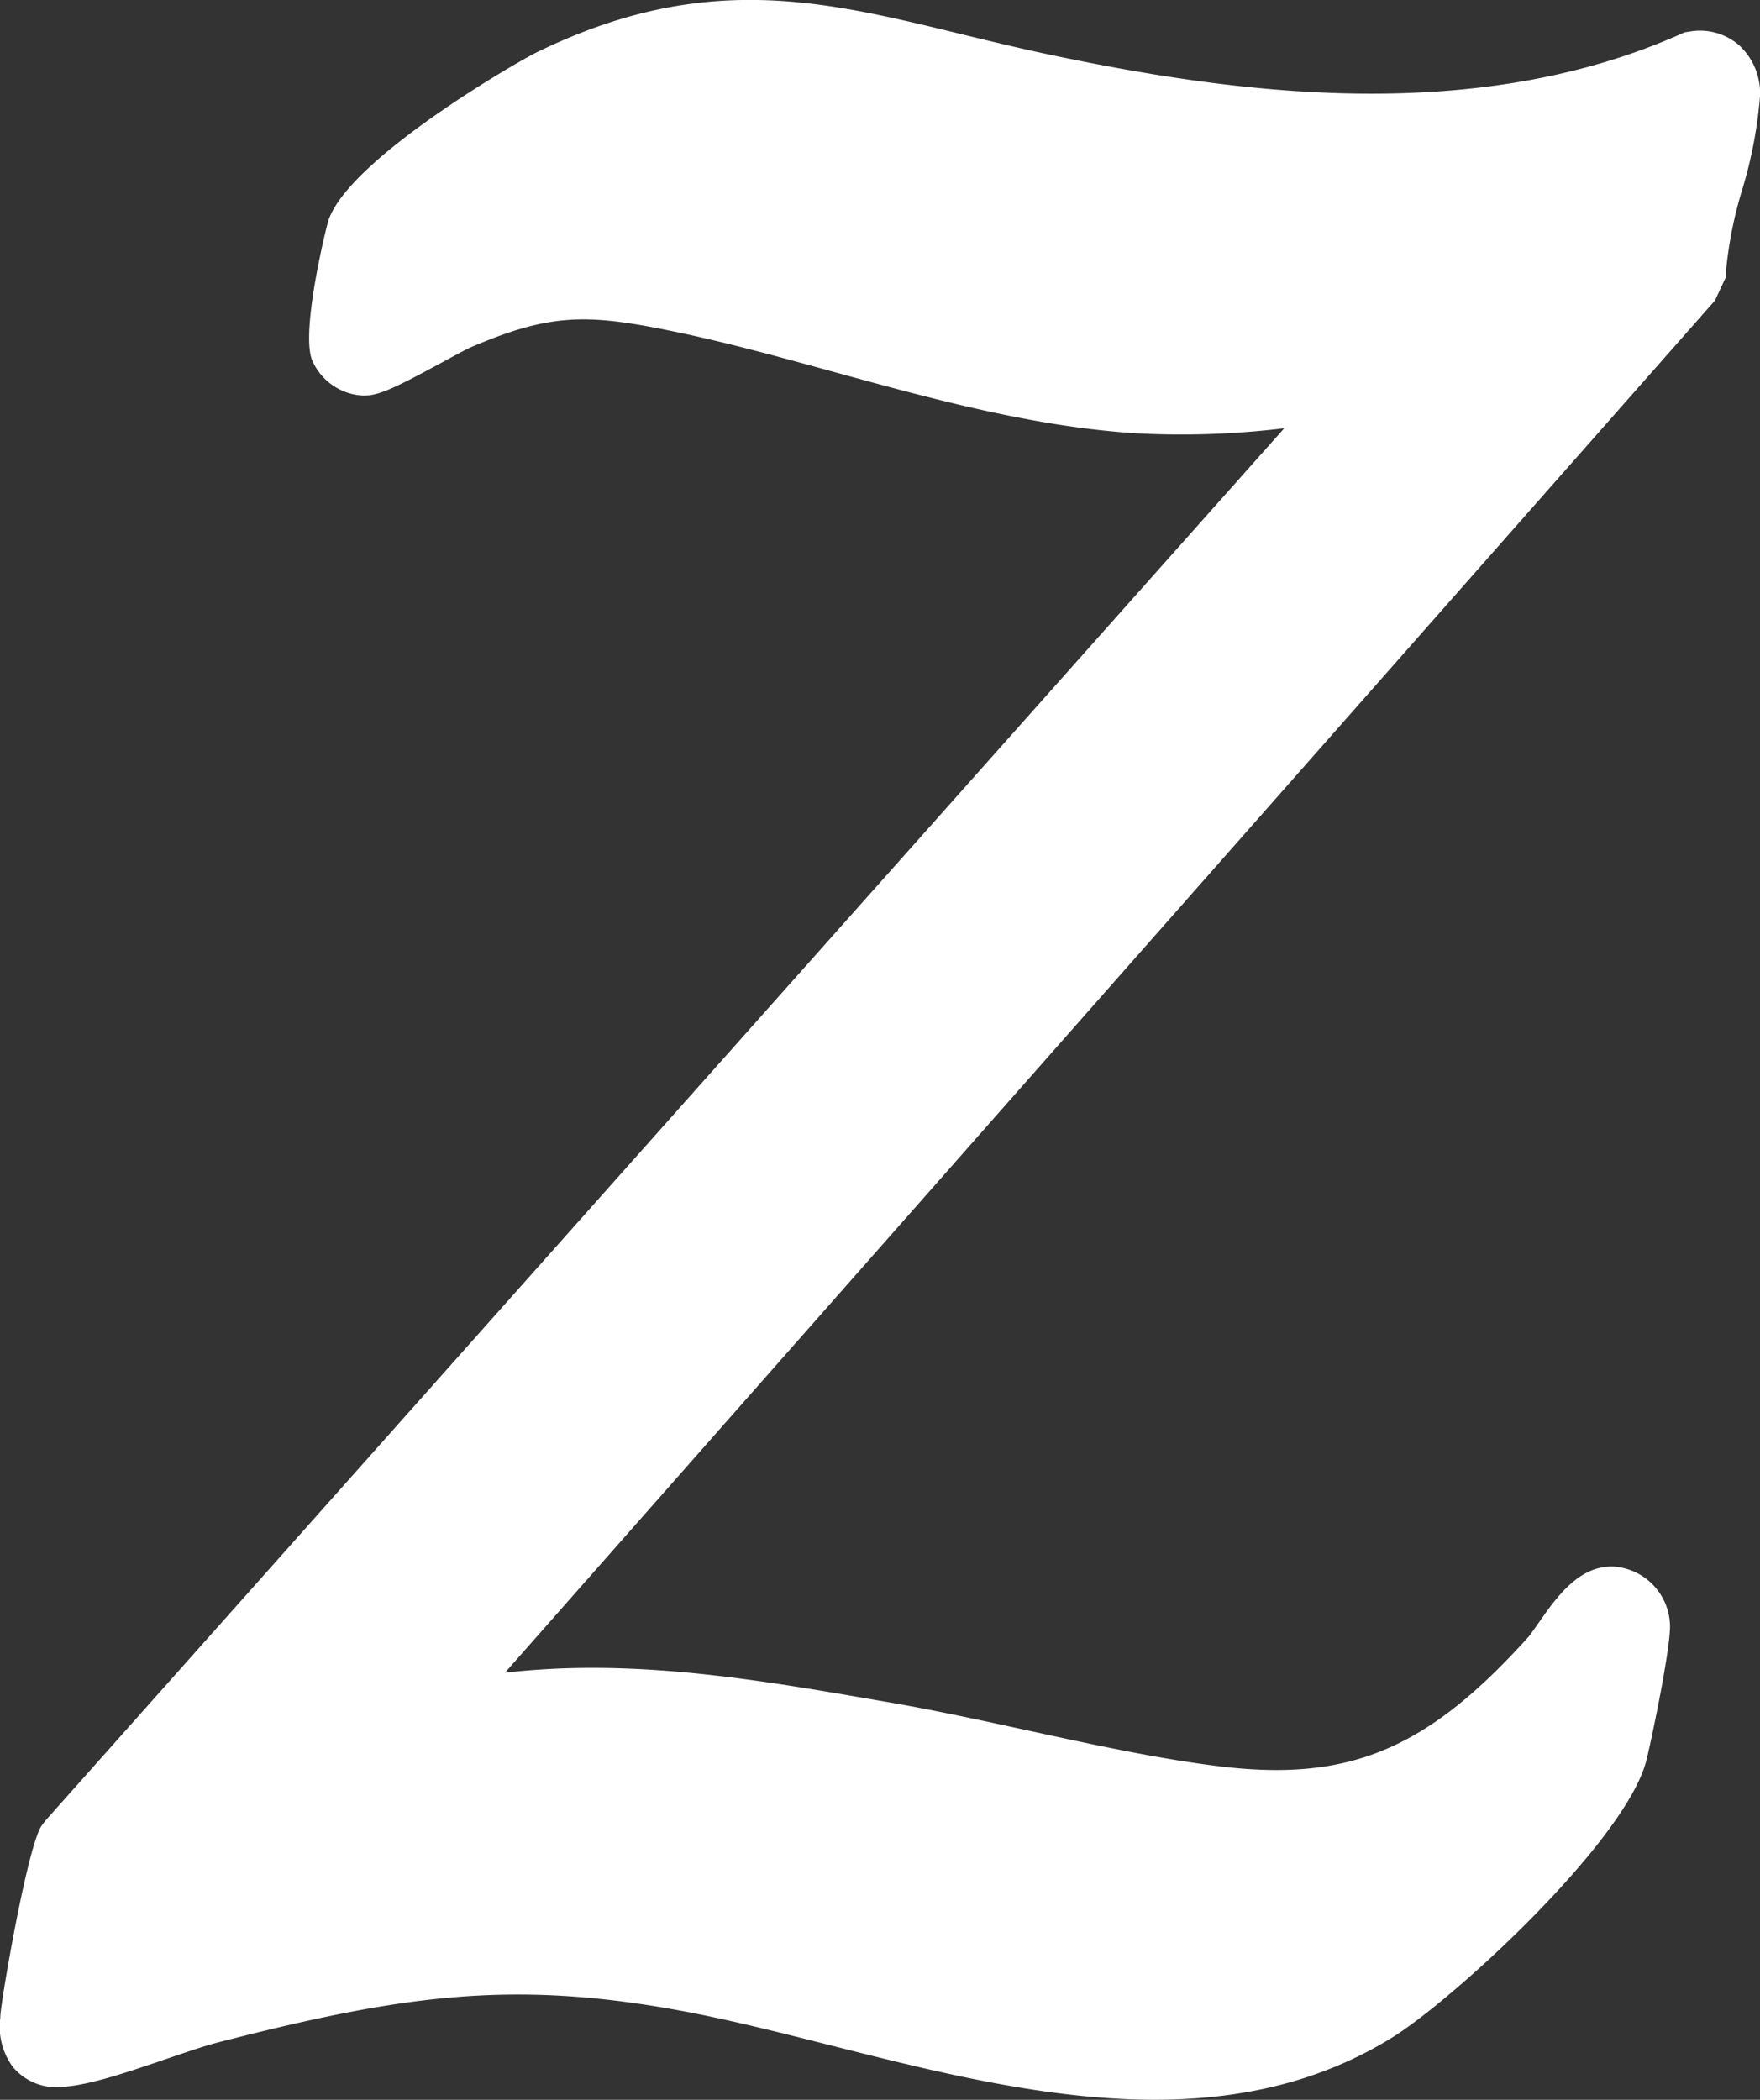
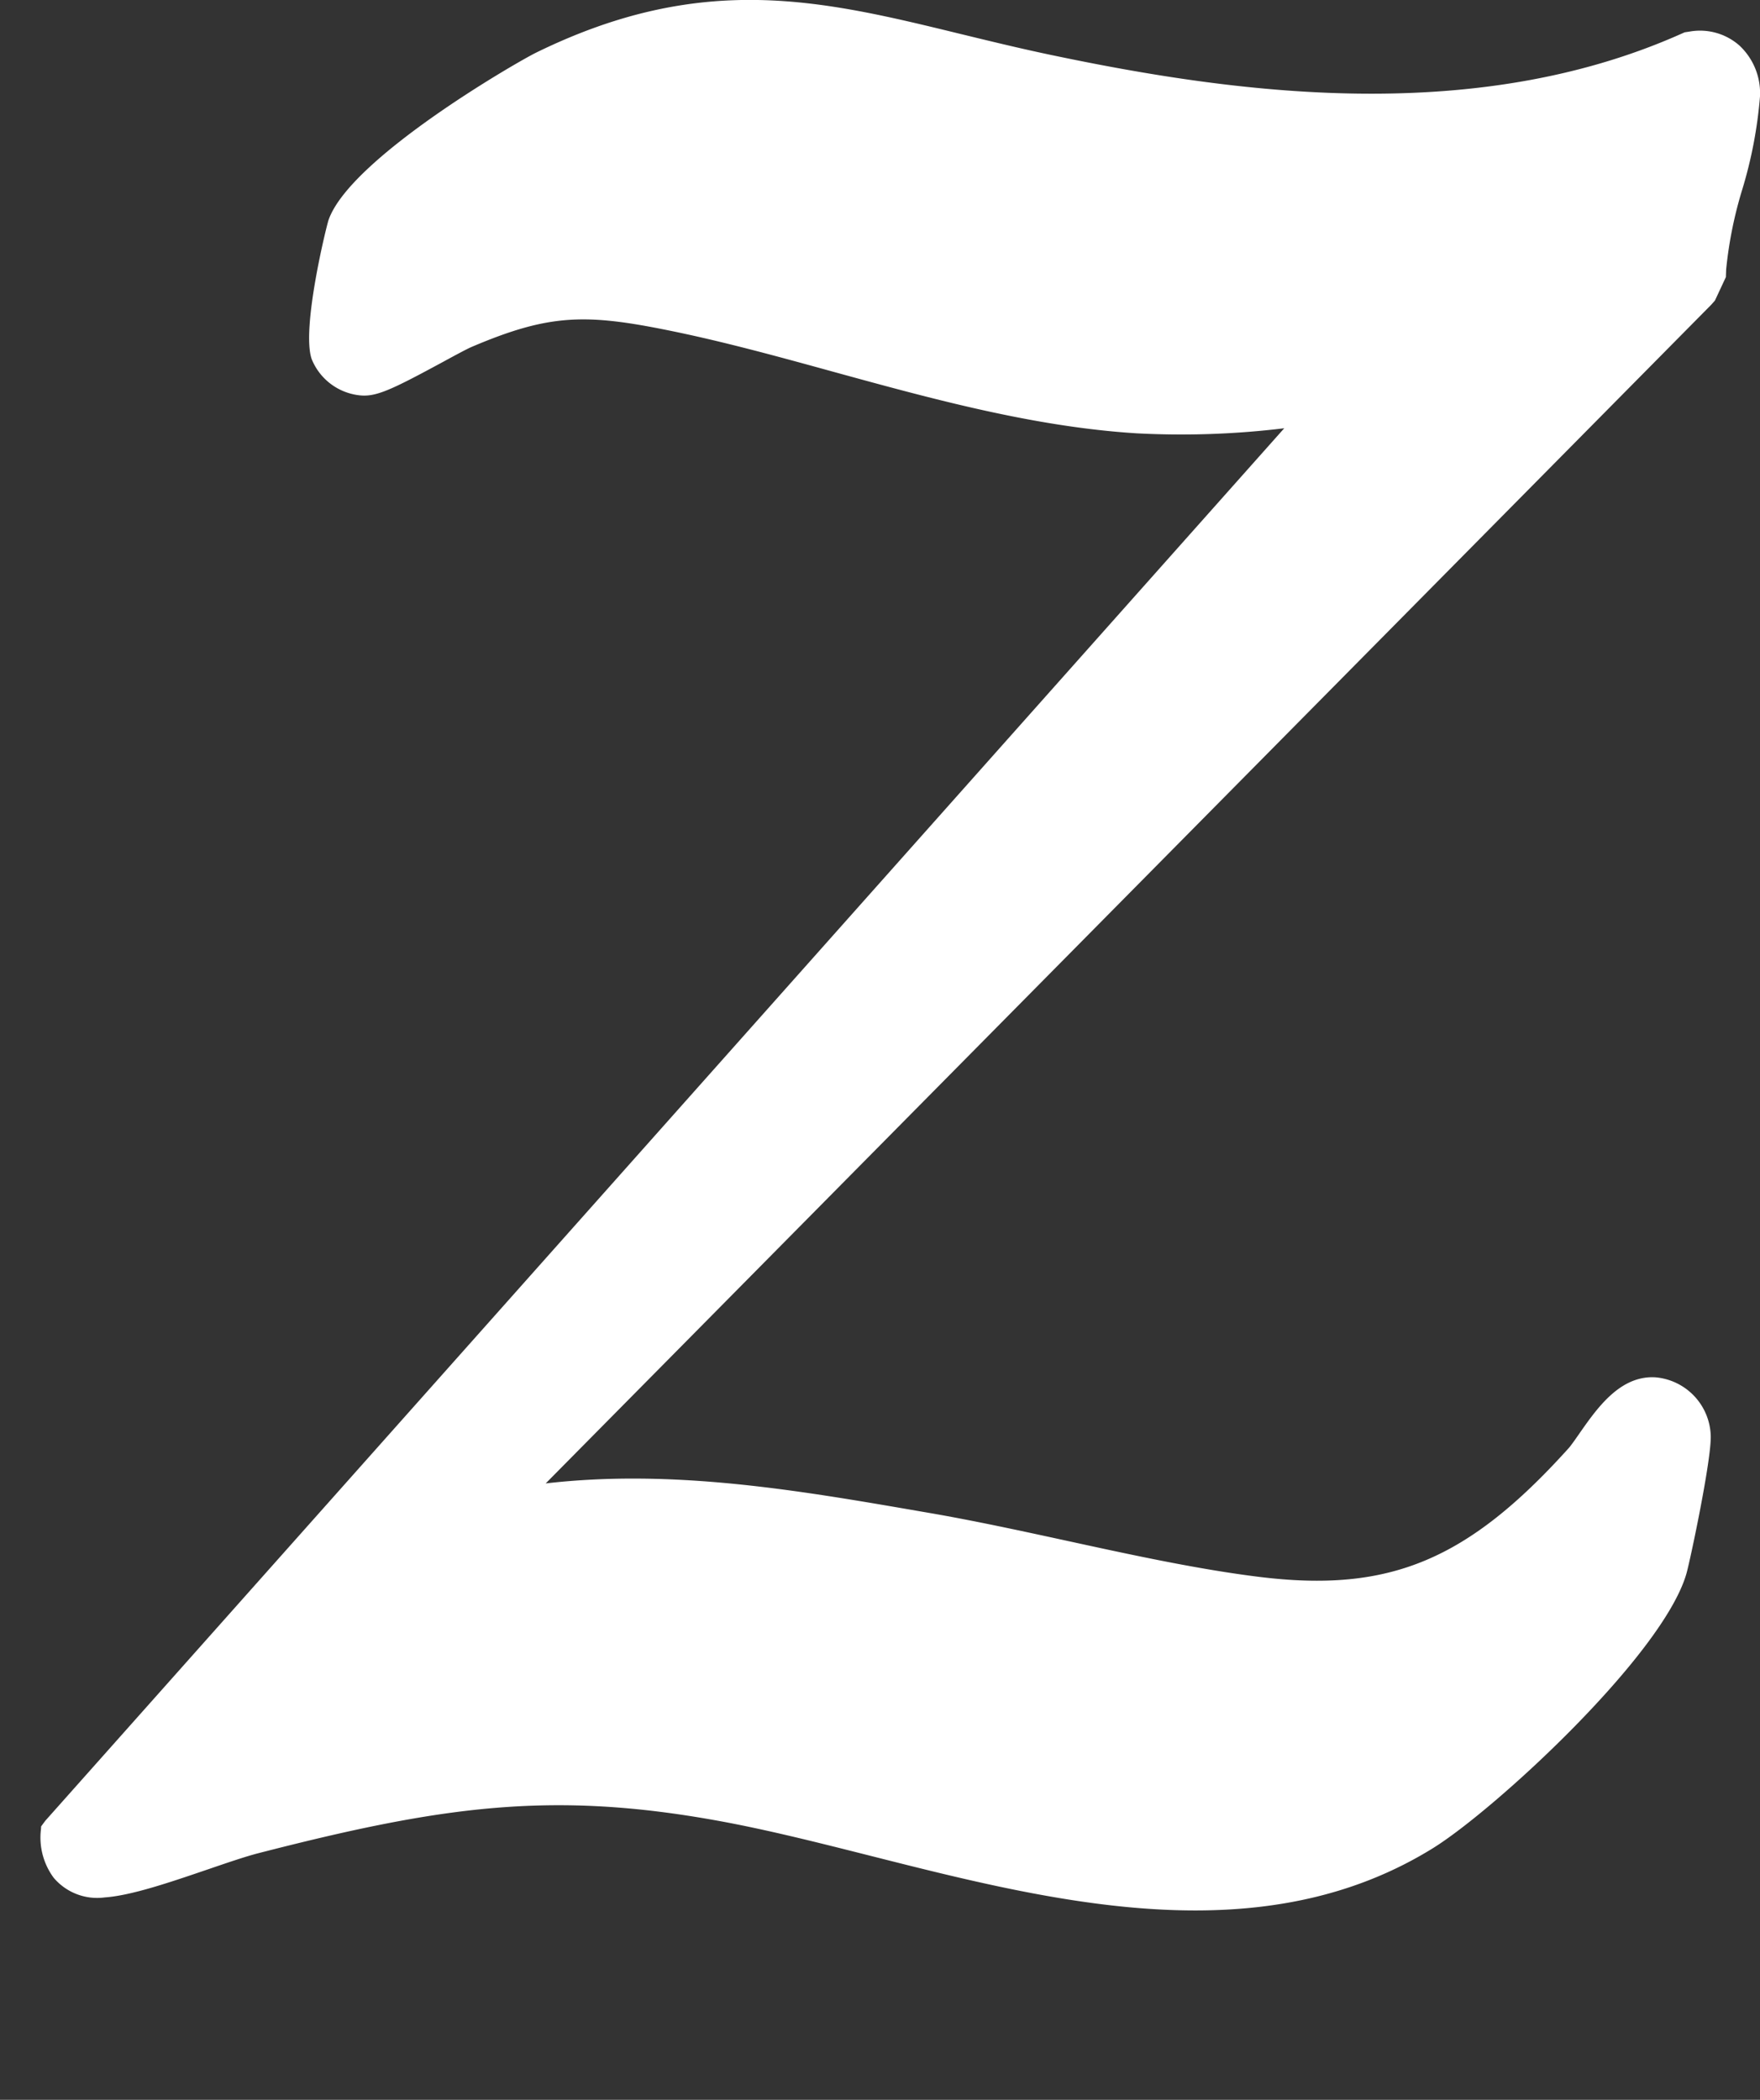
<svg xmlns="http://www.w3.org/2000/svg" width="151.592" height="180.801" viewBox="0 0 151.592 180.801">
  <rect x="0" y="0" width="151.592" height="180.801" fill="#333333" stroke="none" />
-   <path id="Path_11599" data-name="Path 11599" d="M1009.565,507.477a5.134,5.134,0,0,0-4.262-1.19l-.441.067-.408.181c-17.877,7.913-38.388,5.089-54.264,1.747-2.721-.574-5.277-1.2-7.75-1.8-11.893-2.9-22.164-5.4-36.507,1.623-1.582.774-16.044,9.089-17.879,14.426-.168.488-2.355,9.332-1.448,11.958a5.034,5.034,0,0,0,3.958,3.1c1.489.224,2.729-.353,7.366-2.863.916-.5,2.053-1.113,2.426-1.271,6.741-2.879,9.863-2.886,17.106-1.412,4.612.94,9.21,2.2,14.076,3.54,8.5,2.333,17.283,4.747,26.137,5.3a73.37,73.37,0,0,0,12.7-.437l-106.712,119.9-.361.488c-1.228,2.023-3.45,14.98-3.509,16.3l-.011.225a5.822,5.822,0,0,0,1.088,4.188,4.9,4.9,0,0,0,4.4,1.7c2.278-.156,5.617-1.3,8.846-2.4,1.686-.577,3.276-1.121,4.381-1.405,15.755-4.05,25.224-5.414,39.664-2.783,4.169.759,8.515,1.857,13.118,3.019,8.944,2.261,18.567,4.691,27.923,4.691,7.1,0,14.055-1.4,20.439-5.341,5.317-3.283,19.868-16.668,21.87-23.676.318-1.116,2.2-9.989,2.087-11.936a5.211,5.211,0,0,0-4.816-4.956c-.071,0-.141-.005-.209-.005-2.9,0-4.8,2.715-6.327,4.908-.328.471-.7,1-.881,1.2-8.719,9.671-15.453,12.464-26.643,11.086-5.274-.65-10.981-1.891-16.5-3.092-3.906-.848-7.947-1.727-11.832-2.4l-.92-.158c-10.469-1.809-21.22-3.665-32.216-2.4L1007.153,529.81l.319-.362.941-2.015.026-.673a35.349,35.349,0,0,1,1.375-6.838,37.972,37.972,0,0,0,1.537-8.027,5.6,5.6,0,0,0-1.785-4.417" transform="translate(-859.761 -503.571)" fill="#fff" />
+   <path id="Path_11599" data-name="Path 11599" d="M1009.565,507.477a5.134,5.134,0,0,0-4.262-1.19l-.441.067-.408.181c-17.877,7.913-38.388,5.089-54.264,1.747-2.721-.574-5.277-1.2-7.75-1.8-11.893-2.9-22.164-5.4-36.507,1.623-1.582.774-16.044,9.089-17.879,14.426-.168.488-2.355,9.332-1.448,11.958a5.034,5.034,0,0,0,3.958,3.1c1.489.224,2.729-.353,7.366-2.863.916-.5,2.053-1.113,2.426-1.271,6.741-2.879,9.863-2.886,17.106-1.412,4.612.94,9.21,2.2,14.076,3.54,8.5,2.333,17.283,4.747,26.137,5.3a73.37,73.37,0,0,0,12.7-.437l-106.712,119.9-.361.488l-.011.225a5.822,5.822,0,0,0,1.088,4.188,4.9,4.9,0,0,0,4.4,1.7c2.278-.156,5.617-1.3,8.846-2.4,1.686-.577,3.276-1.121,4.381-1.405,15.755-4.05,25.224-5.414,39.664-2.783,4.169.759,8.515,1.857,13.118,3.019,8.944,2.261,18.567,4.691,27.923,4.691,7.1,0,14.055-1.4,20.439-5.341,5.317-3.283,19.868-16.668,21.87-23.676.318-1.116,2.2-9.989,2.087-11.936a5.211,5.211,0,0,0-4.816-4.956c-.071,0-.141-.005-.209-.005-2.9,0-4.8,2.715-6.327,4.908-.328.471-.7,1-.881,1.2-8.719,9.671-15.453,12.464-26.643,11.086-5.274-.65-10.981-1.891-16.5-3.092-3.906-.848-7.947-1.727-11.832-2.4l-.92-.158c-10.469-1.809-21.22-3.665-32.216-2.4L1007.153,529.81l.319-.362.941-2.015.026-.673a35.349,35.349,0,0,1,1.375-6.838,37.972,37.972,0,0,0,1.537-8.027,5.6,5.6,0,0,0-1.785-4.417" transform="translate(-859.761 -503.571)" fill="#fff" />
</svg>